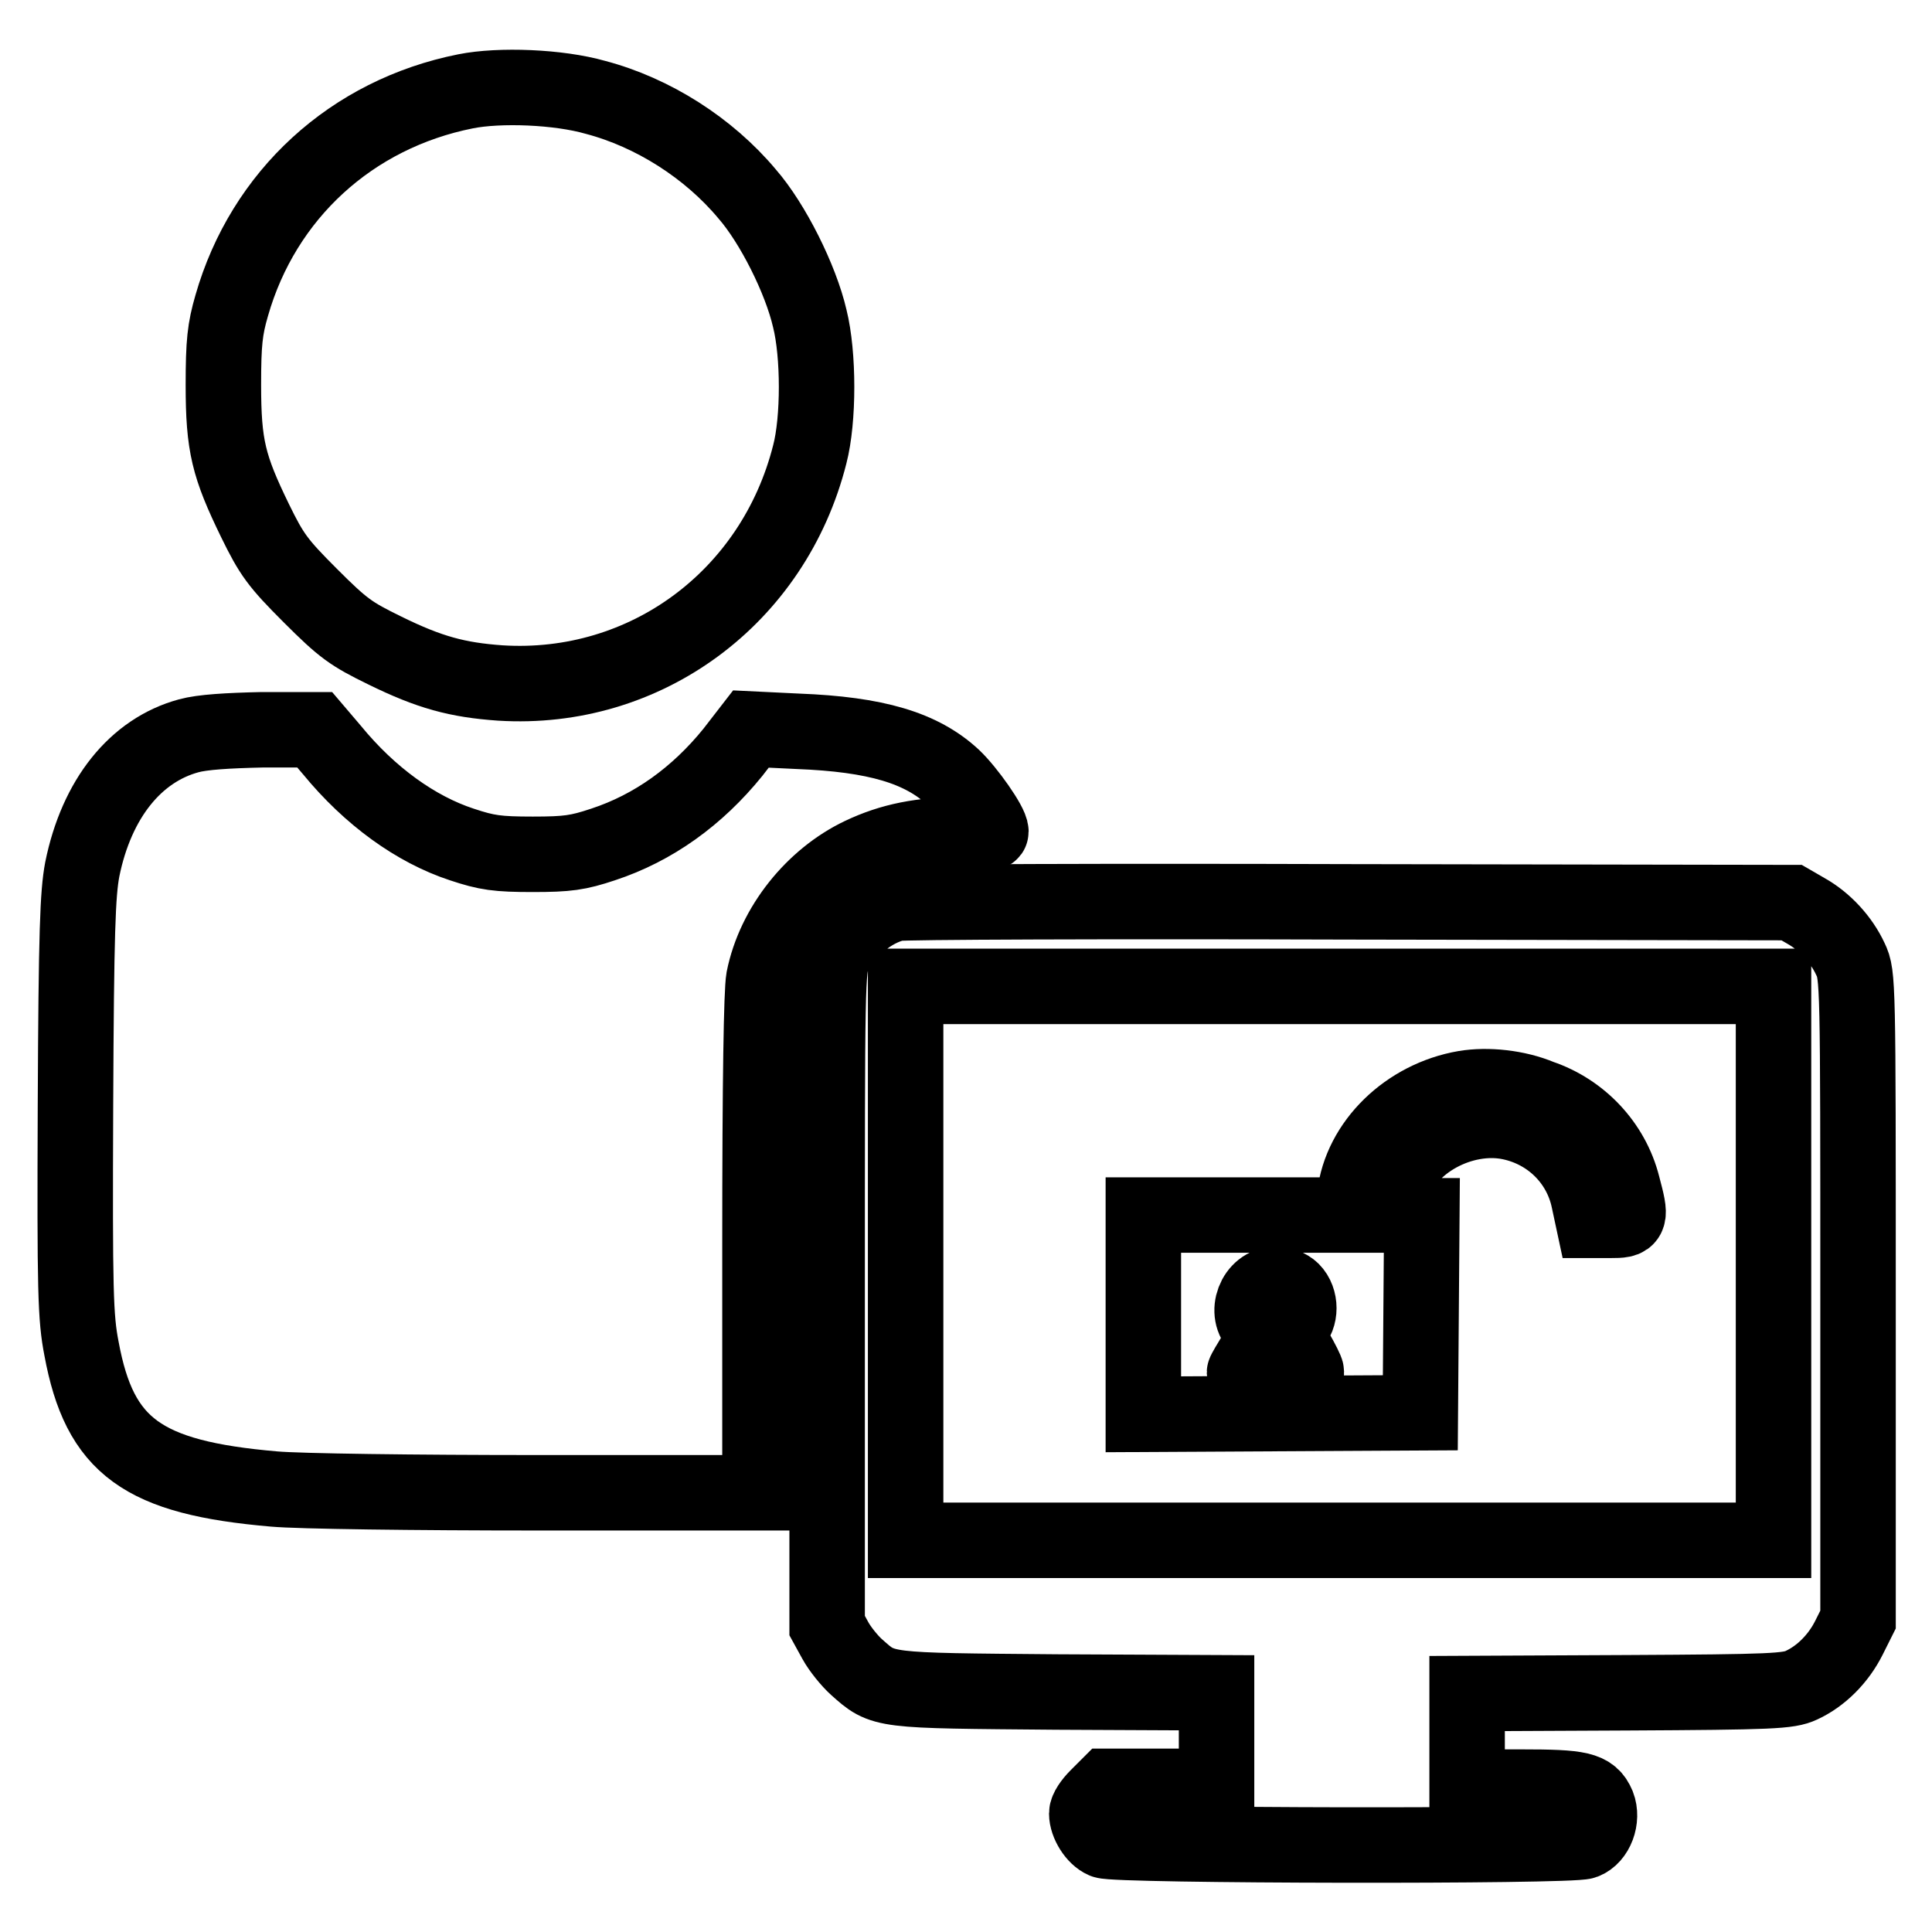
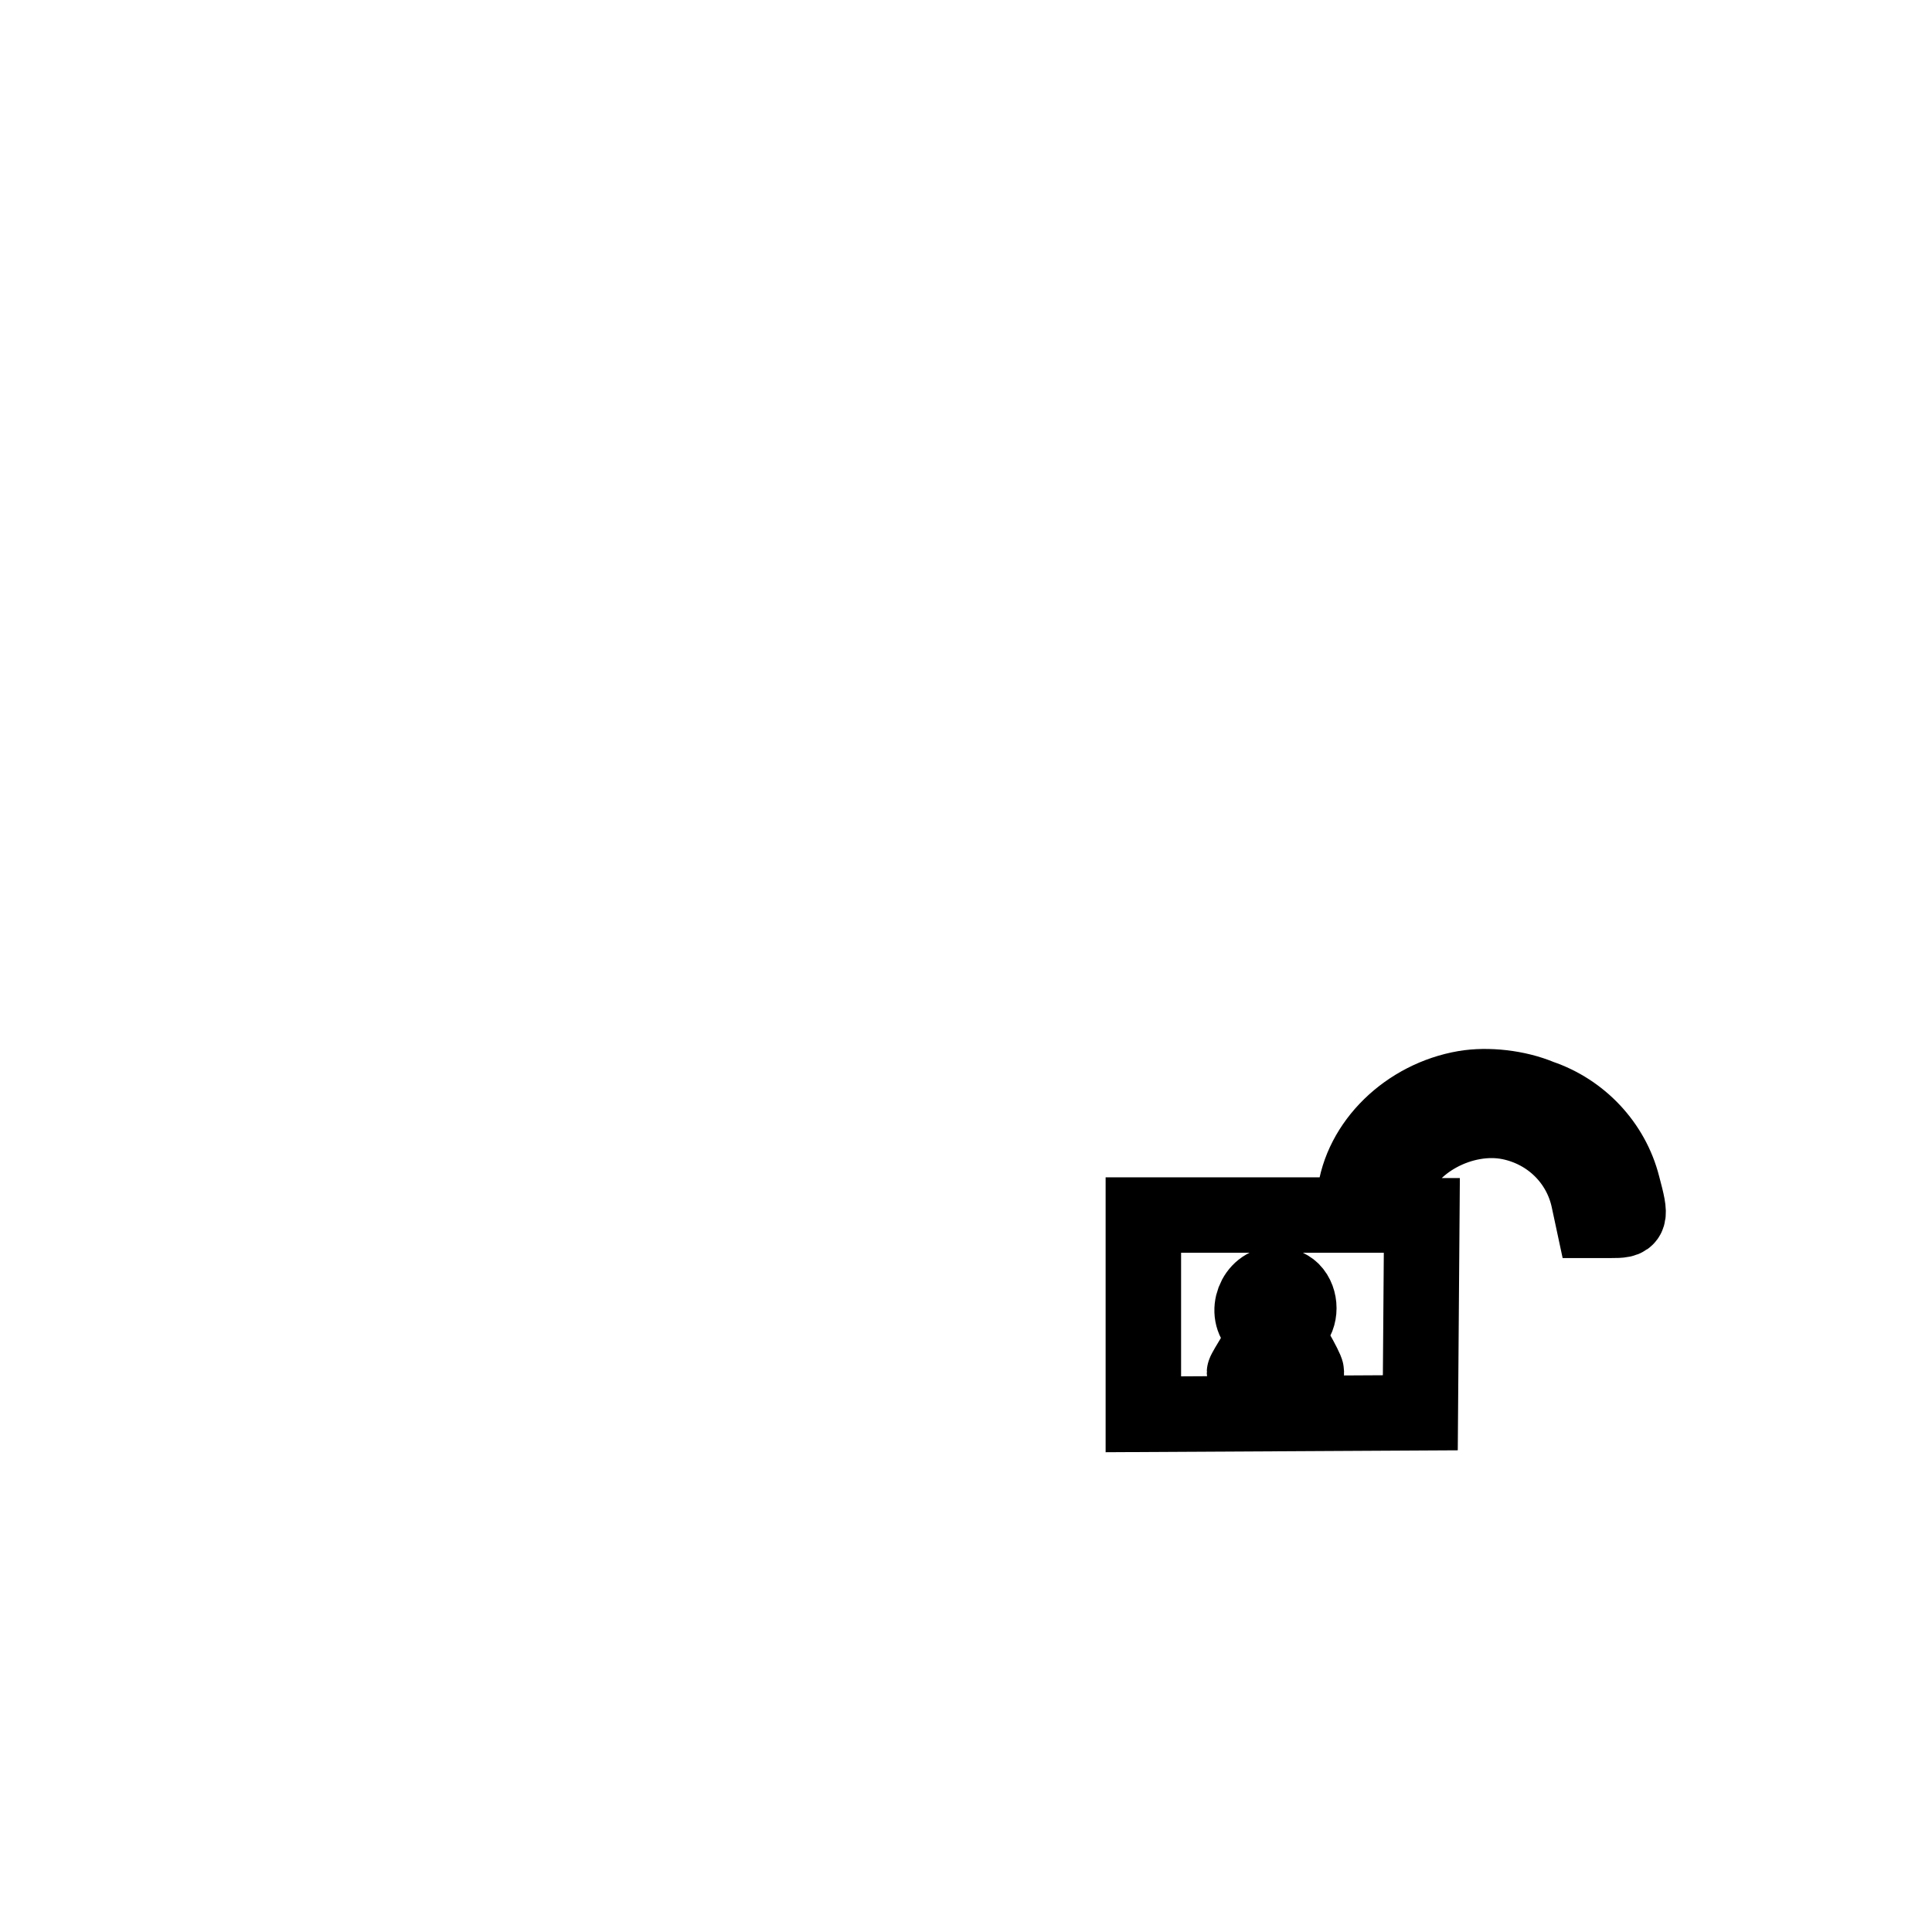
<svg xmlns="http://www.w3.org/2000/svg" version="1.1" x="0px" y="0px" viewBox="0 0 256 256" enable-background="new 0 0 256 256" xml:space="preserve">
  <g>
    <g>
      <g>
-         <path stroke-width="10" fill-opacity="0" stroke="#000000" d="M61.7,12.1c-15.1,3-26.8,13.7-31,28.4c-0.9,3.1-1.1,4.9-1.1,10.5c0,8.1,0.7,10.8,4.2,18c2.2,4.5,3,5.6,7.3,9.9c4.4,4.4,5.4,5.1,9.9,7.3c5.9,2.9,9.6,3.9,15.3,4.3c19.2,1.2,36.2-11.3,41-30.3c1.2-4.6,1.2-13.2,0-18c-1.2-5.2-4.9-12.6-8.3-16.5c-5.1-6.1-12.5-10.8-20.1-12.8C74,11.5,66.2,11.2,61.7,12.1z" />
-         <path stroke-width="10" fill-opacity="0" stroke="#000000" d="M25,97.5c-7,1.9-12.2,8.3-14.1,17.7c-0.6,3.2-0.8,8.1-0.9,31.3c-0.1,24.7,0,28.1,0.8,32.2c2.4,13,8.1,17.1,25.5,18.6c3.3,0.3,18.6,0.5,35.1,0.5h29.3V165c0-22.1,0.2-33.6,0.5-35.3c1.4-7,6.6-13.4,12.9-16.4c4-1.9,8-2.7,13.5-2.7c2,0,3.7-0.1,3.7-0.4c0-1-3.1-5.4-5-7.2c-4.2-3.9-10.2-5.7-20.6-6.1l-6.2-0.3l-2.4,3.1c-4.7,5.8-10.5,10-17.2,12.2c-3.3,1.1-4.7,1.3-9.3,1.3c-4.7,0-6.1-0.2-9.4-1.3c-6.1-2-12.2-6.4-17.2-12.5l-2.3-2.7l-7,0C30.2,96.8,26.8,97,25,97.5z" />
-         <path stroke-width="10" fill-opacity="0" stroke="#000000" d="M118.7,119.7c-3.3,0.8-6.4,3.4-8.2,6.8c-0.9,1.6-0.9,3.7-0.9,45.3v43.6l1.1,2c0.6,1.1,1.9,2.7,2.8,3.5c3.6,3.2,3.1,3.1,26.5,3.3l21.2,0.1v6.2v6.2h-7.2h-7.2l-1.4,1.4c-0.8,0.8-1.4,1.7-1.4,2.2c0,1.3,1.1,3.1,2.3,3.6c1.4,0.7,61.8,0.8,63.6,0.1c1.6-0.6,2.5-3,1.8-4.8c-0.9-2.1-2.3-2.4-10.1-2.4h-7.2v-6.2v-6.2l21.2-0.1c19.2-0.1,21.4-0.2,23.1-1c2.6-1.2,4.9-3.5,6.3-6.3l1.2-2.4v-42.7c0-41.9,0-42.7-1-44.8c-1.2-2.6-3.4-5-5.9-6.4l-1.9-1.1l-58.5-0.1C146.5,119.4,119.6,119.5,118.7,119.7z M235,167.4v36.7h-57.5h-57.5v-36.7v-36.7h57.5H235L235,167.4L235,167.4z" />
        <path stroke-width="10" fill-opacity="0" stroke="#000000" d="M194.1,144.2c-7.6,1.3-13.8,7.3-14.6,14.3l-0.3,2.5h-13.8h-13.9v13.2v13.2l18.4-0.1l18.3-0.1l0.1-13.1l0.1-13h-2.2c-2.4,0-2.6-0.5-1.6-3.9c1.7-5.8,9.2-9.8,15.5-8.5c5.3,1.1,9.3,5.1,10.4,10.2l0.6,2.8h2.3c2.7,0,2.8-0.1,1.6-4.6c-1.4-5.5-5.6-9.9-10.9-11.7C201,144.1,197.1,143.7,194.1,144.2z M171.2,171c1.2,1.2,1.2,3.5,0,4.6c-1,0.9-1,0.9,0.5,3.4c0.8,1.4,1.4,2.6,1.4,2.8c0,0.1-1.8,0.3-4.1,0.3s-4.1-0.1-4.1-0.2s0.7-1.3,1.5-2.6l1.5-2.4l-1-1c-2.1-1.9-0.6-5.7,2.1-5.7C169.7,170.1,170.7,170.5,171.2,171z" />
      </g>
    </g>
  </g>
</svg>